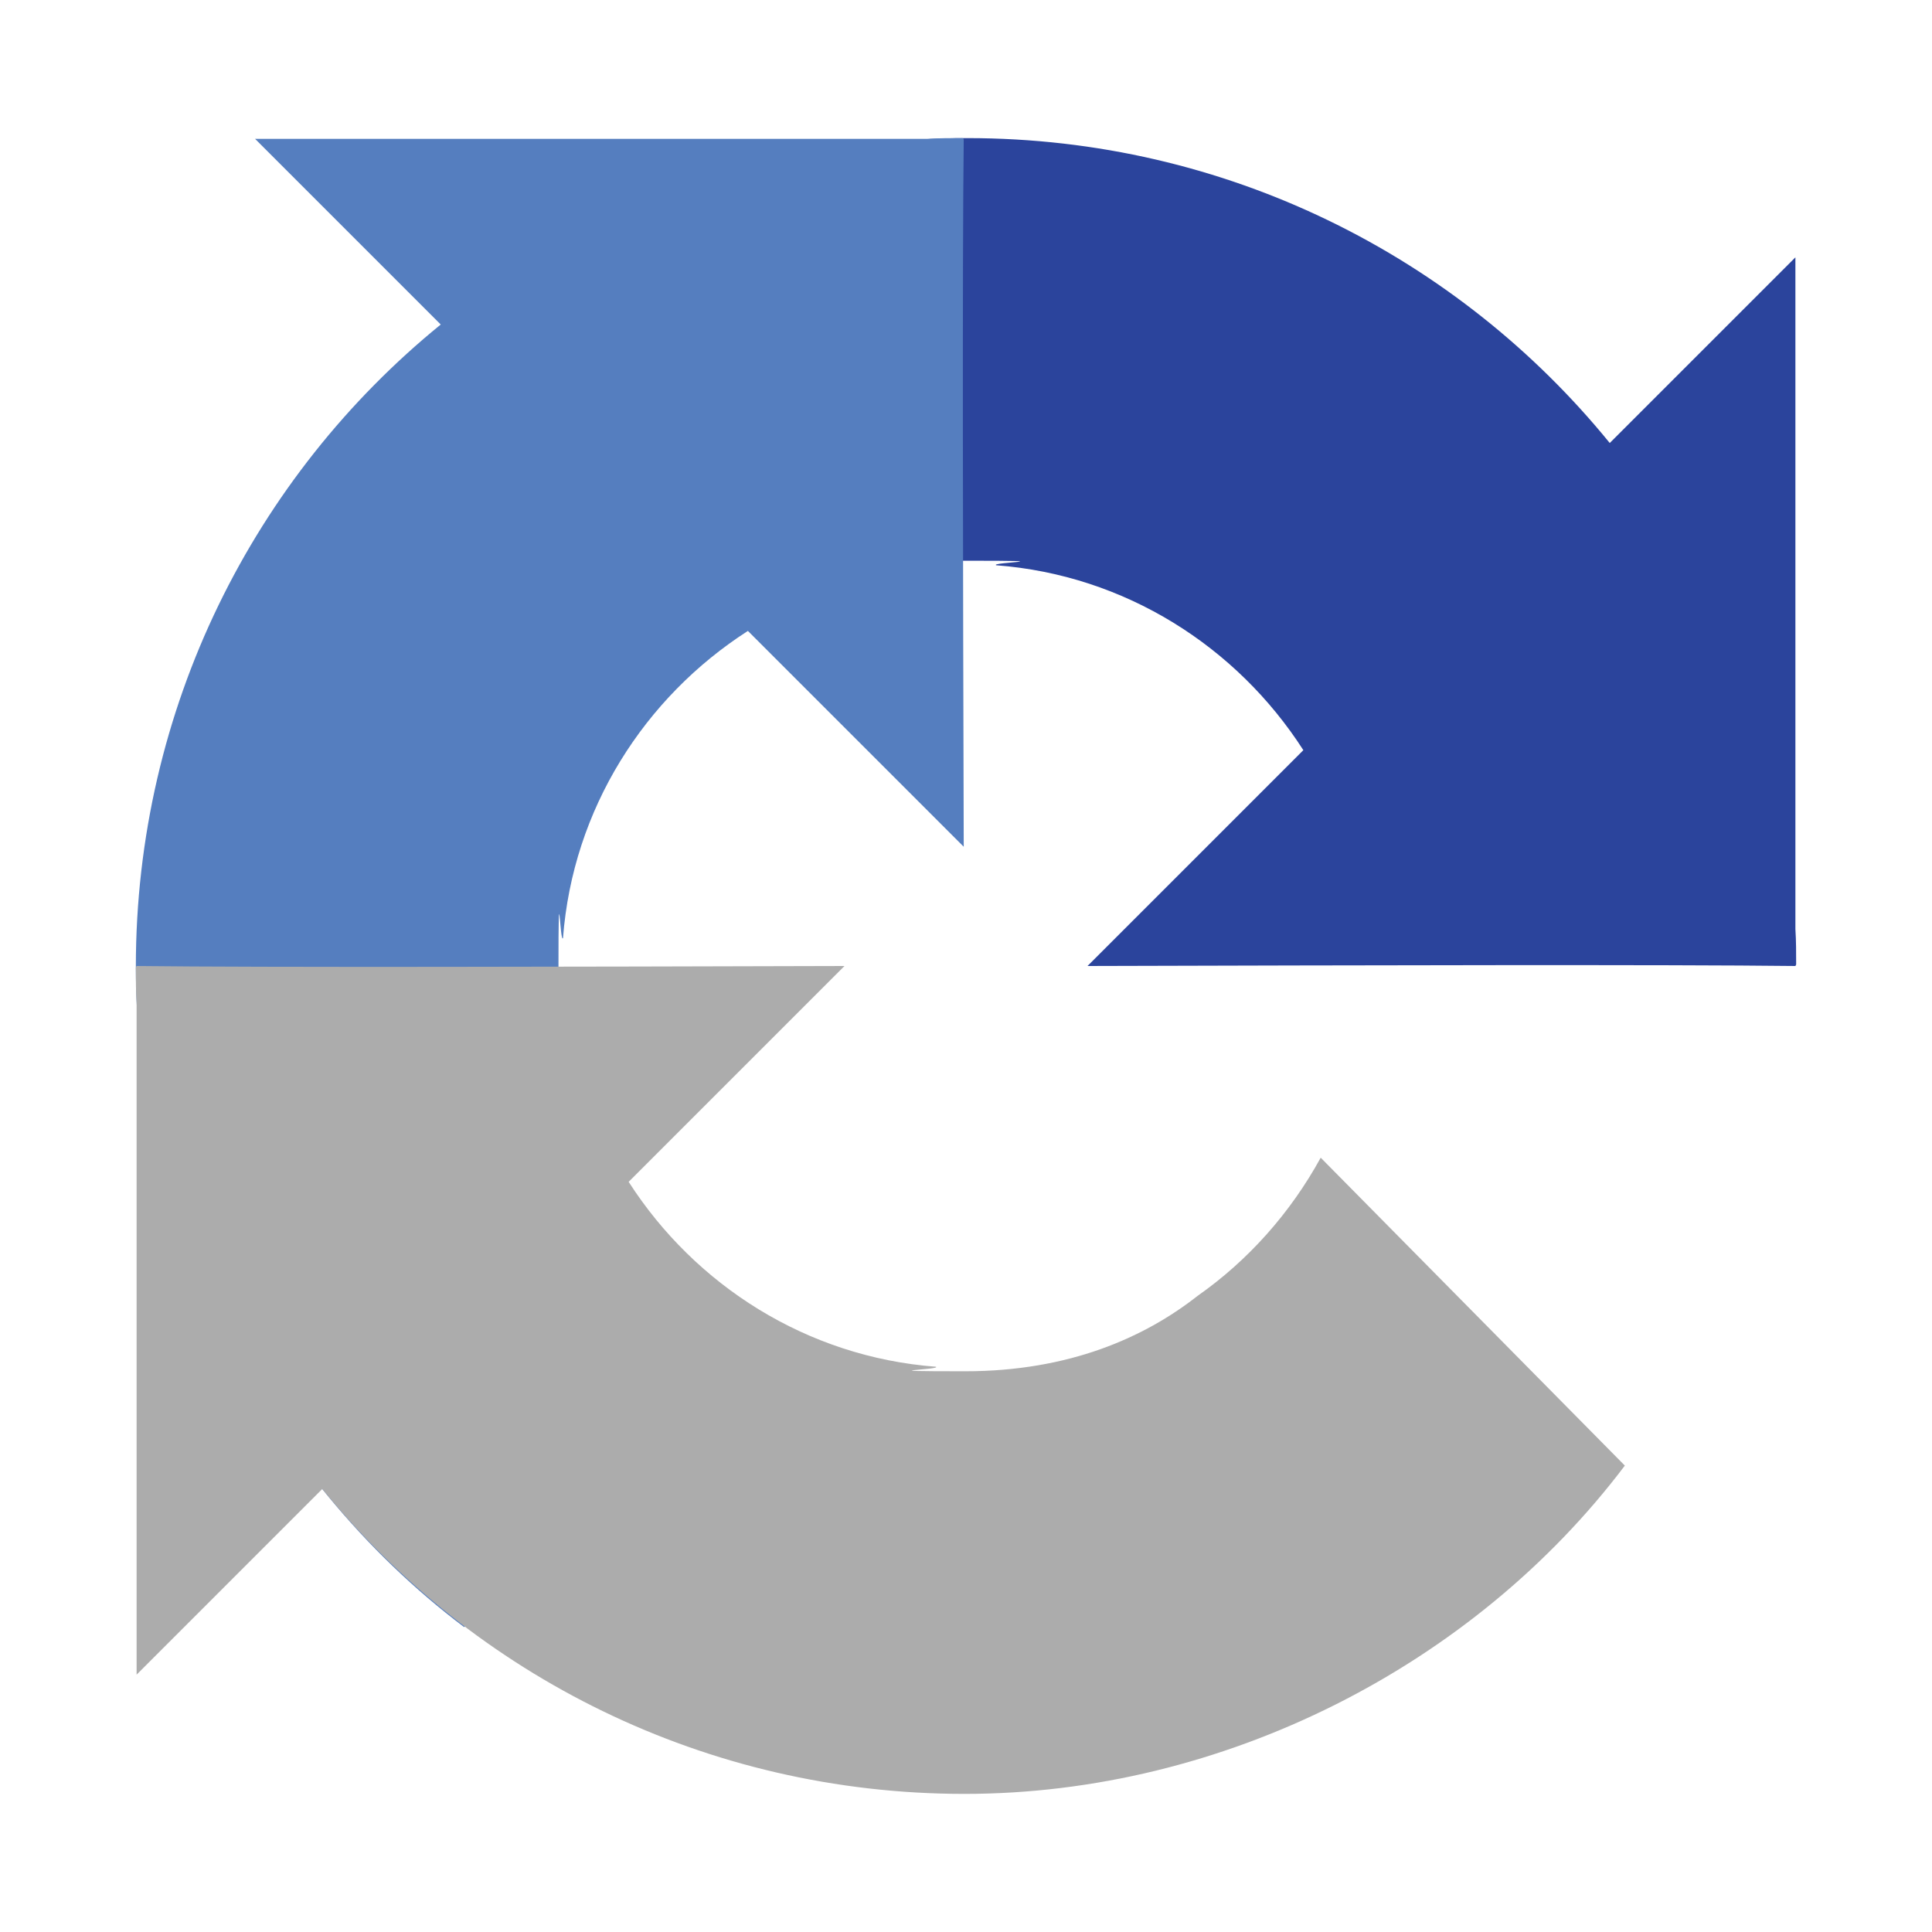
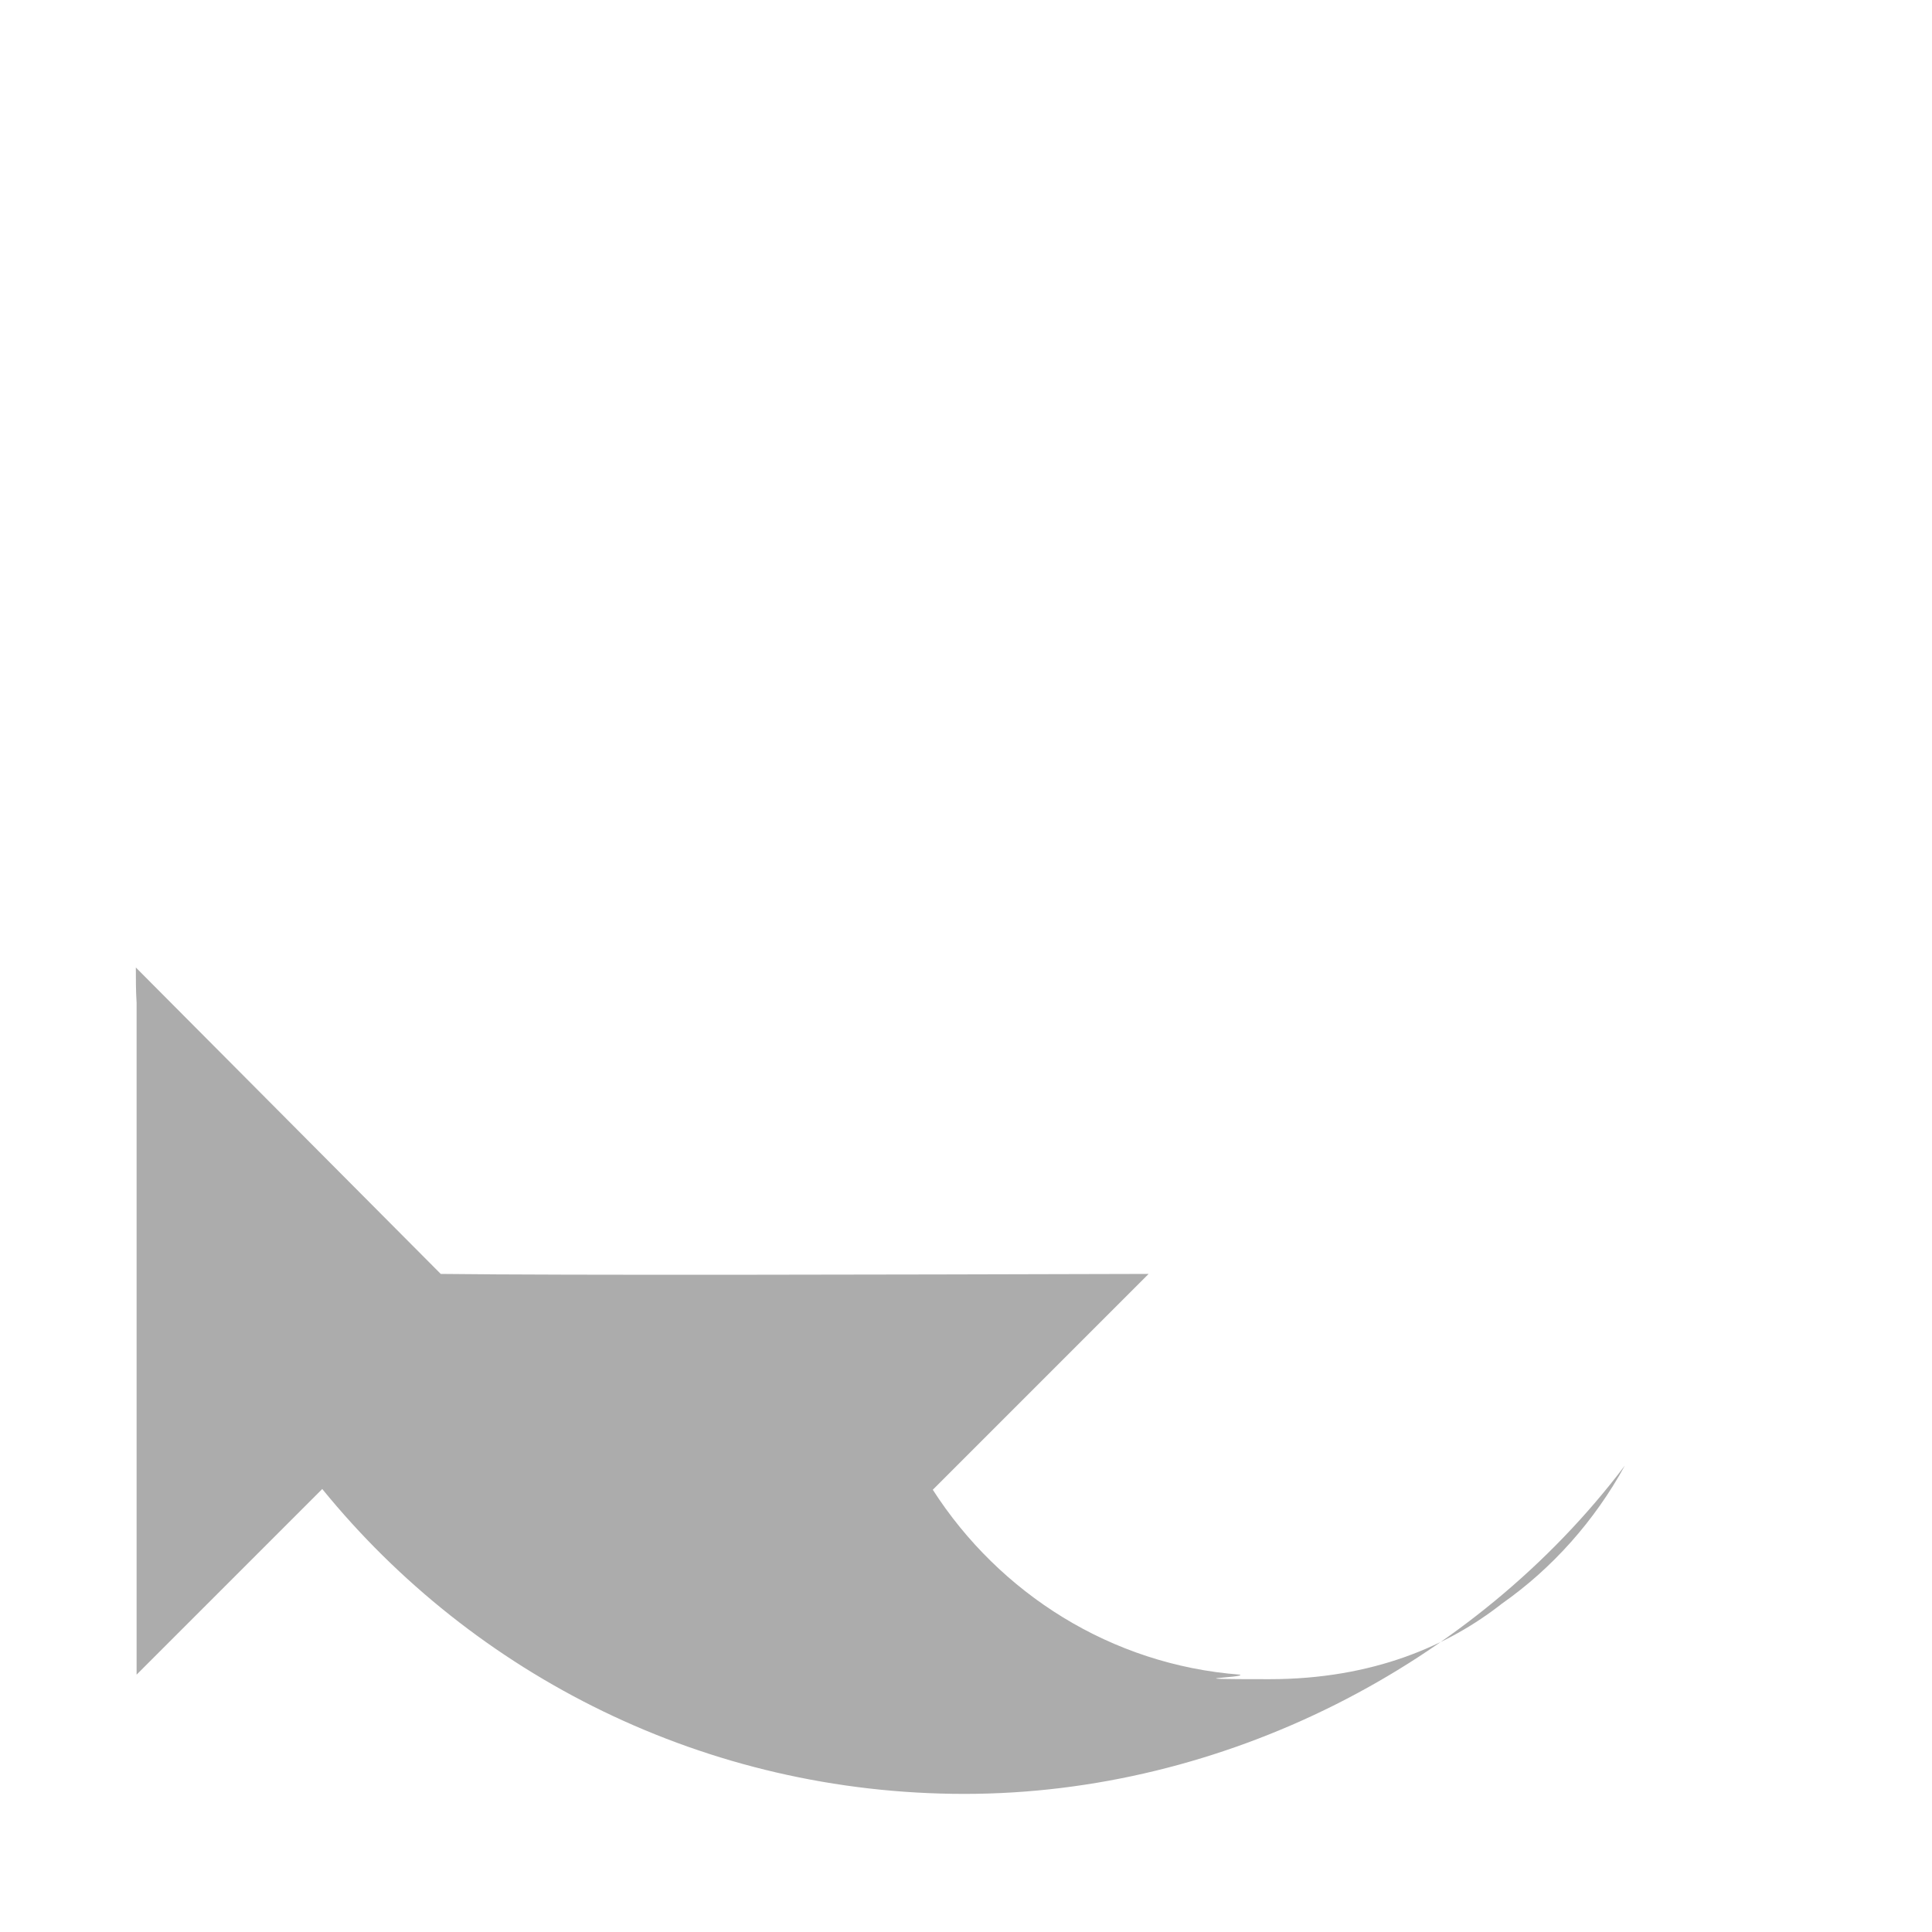
<svg xmlns="http://www.w3.org/2000/svg" version="1.1" viewBox="0 0 256 256">
  <defs>
    <style>
      .cls-1 {
        fill: #2b449c;
      }

      .cls-2 {
        fill: #557ebf;
      }

      .cls-3 {
        fill: #acacac;
      }
    </style>
  </defs>
  <g>
    <g id="Layer_1">
      <g>
-         <path class="cls-1" d="M238,127.8c0-1.6,0-3.1-.1-4.7V34.1l-24.6,24.6c-20.1-24.7-50.8-40.4-85.1-40.4S60.7,35.4,40.7,61.8l40.3,40.8c4-7.3,9.6-13.6,16.3-18.3,7-5.5,17-10,30.8-10s3,.2,3.9.6c17.1,1.3,31.9,10.8,40.7,24.5l-28.6,28.6c36.2-.1,77-.2,93.8,0" />
-         <path class="cls-2" d="M127.5,18.3c-1.6,0-3.1,0-4.7.1H33.8l24.6,24.6c-24.7,20.1-40.4,50.8-40.4,85.1s17,67.5,43.5,87.5l40.8-40.3c-7.3-4-13.6-9.6-18.3-16.3-5.5-7-10-17-10-30.8s.2-3,.6-3.9c1.3-17.1,10.8-31.9,24.5-40.7l28.6,28.6c-.1-36.2-.2-77,0-93.8" />
-         <path class="cls-3" d="M18,128.2c0,1.6,0,3.1.1,4.7v89l24.6-24.6c20.1,24.7,50.8,40.4,85.1,40.4s67.5-17,87.5-43.5l-40.3-40.8c-4,7.3-9.6,13.6-16.3,18.3-7,5.5-17,10-30.8,10s-3-.2-3.9-.6c-17.1-1.3-31.9-10.8-40.7-24.5l28.6-28.6c-36.2.1-77,.2-93.8,0" />
+         <path class="cls-3" d="M18,128.2c0,1.6,0,3.1.1,4.7v89l24.6-24.6c20.1,24.7,50.8,40.4,85.1,40.4s67.5-17,87.5-43.5c-4,7.3-9.6,13.6-16.3,18.3-7,5.5-17,10-30.8,10s-3-.2-3.9-.6c-17.1-1.3-31.9-10.8-40.7-24.5l28.6-28.6c-36.2.1-77,.2-93.8,0" />
      </g>
    </g>
  </g>
</svg>